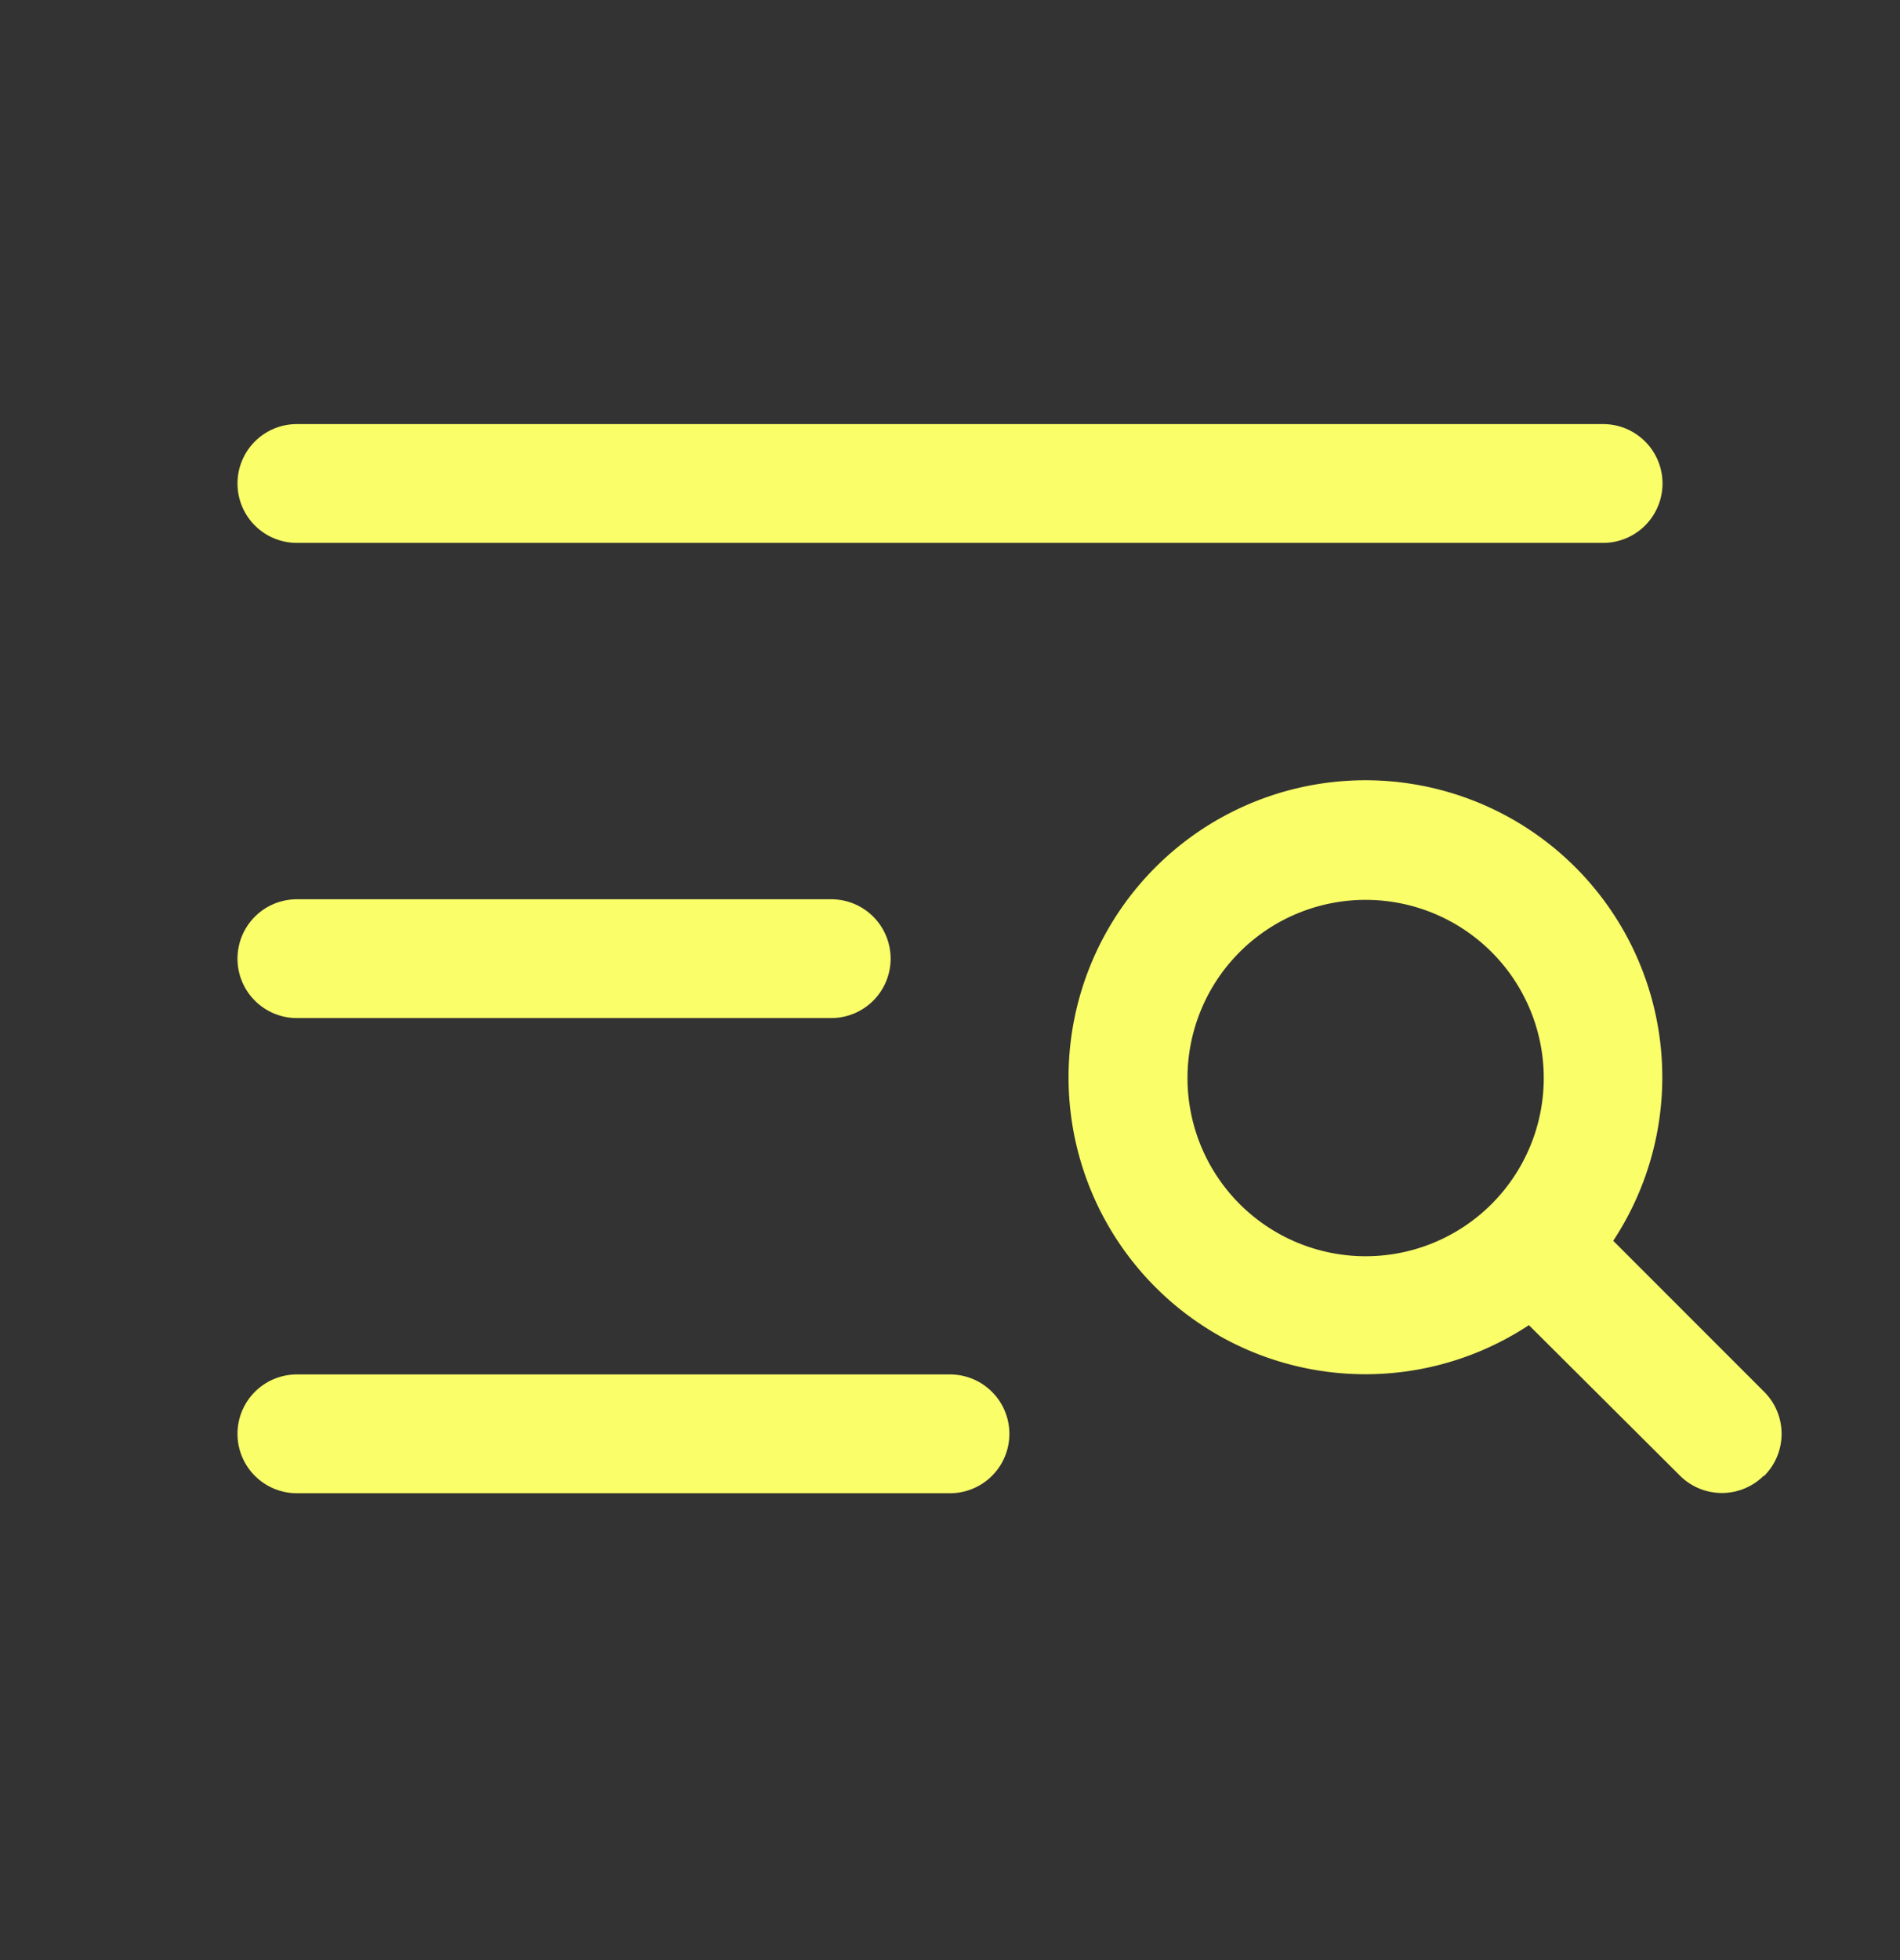
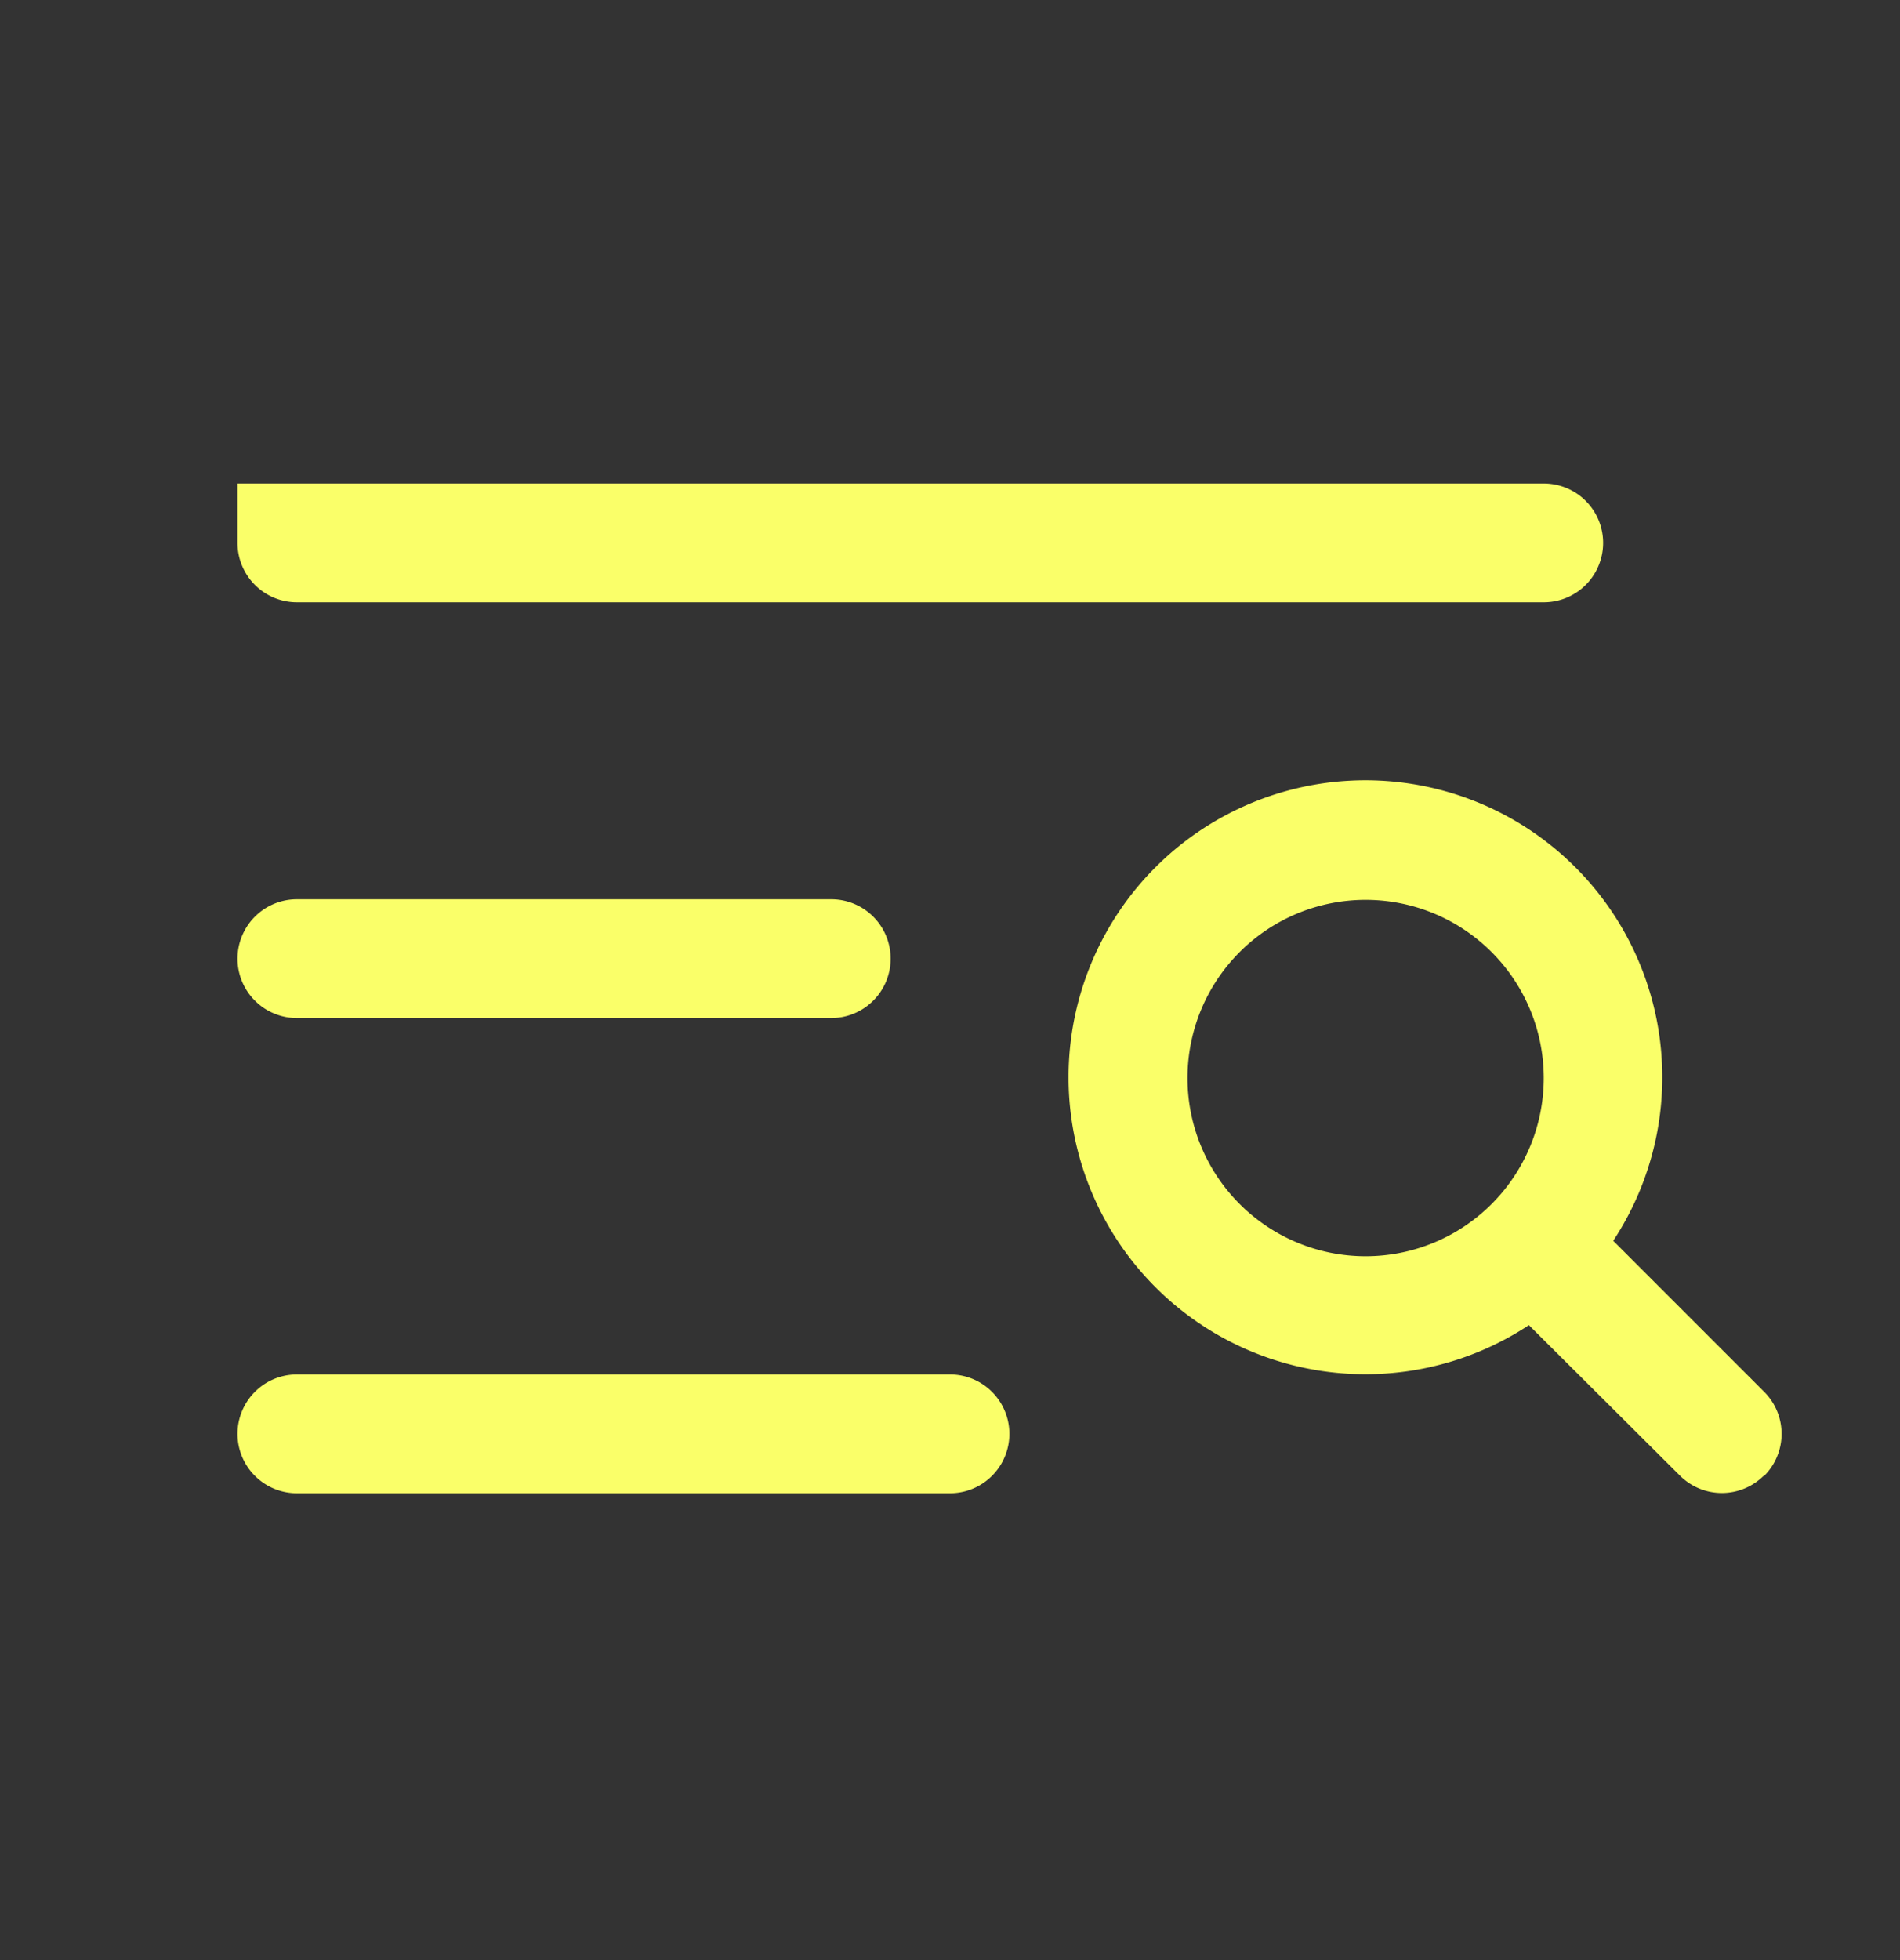
<svg xmlns="http://www.w3.org/2000/svg" width="32" height="33" fill="none" viewBox="0 0 32 33">
  <rect x="0" y="0" width="32" height="33" fill="#333333" stroke="none" />
-   <path fill="#FAFF69" d="M4 8.14a1 1 0 0 1 1-1h22a1 1 0 1 1 0 2H5a1 1 0 0 1-1-1Zm1 9h9a1 1 0 0 0 0-2H5a1 1 0 1 0 0 2Zm11 6H5a1 1 0 1 0 0 2h11a1 1 0 0 0 0-2Zm13.7 1.71a1 1 0 0 1-1.4 0l-2.55-2.54a5 5 0 1 1 1.42-1.42l2.54 2.54a1 1 0 0 1 0 1.42Zm-6.7-3.7a3 3 0 1 0 0-6 3 3 0 0 0 0 6Z" />
+   <path fill="#FAFF69" d="M4 8.14h22a1 1 0 1 1 0 2H5a1 1 0 0 1-1-1Zm1 9h9a1 1 0 0 0 0-2H5a1 1 0 1 0 0 2Zm11 6H5a1 1 0 1 0 0 2h11a1 1 0 0 0 0-2Zm13.7 1.71a1 1 0 0 1-1.4 0l-2.55-2.54a5 5 0 1 1 1.42-1.42l2.54 2.54a1 1 0 0 1 0 1.42Zm-6.7-3.7a3 3 0 1 0 0-6 3 3 0 0 0 0 6Z" />
</svg>